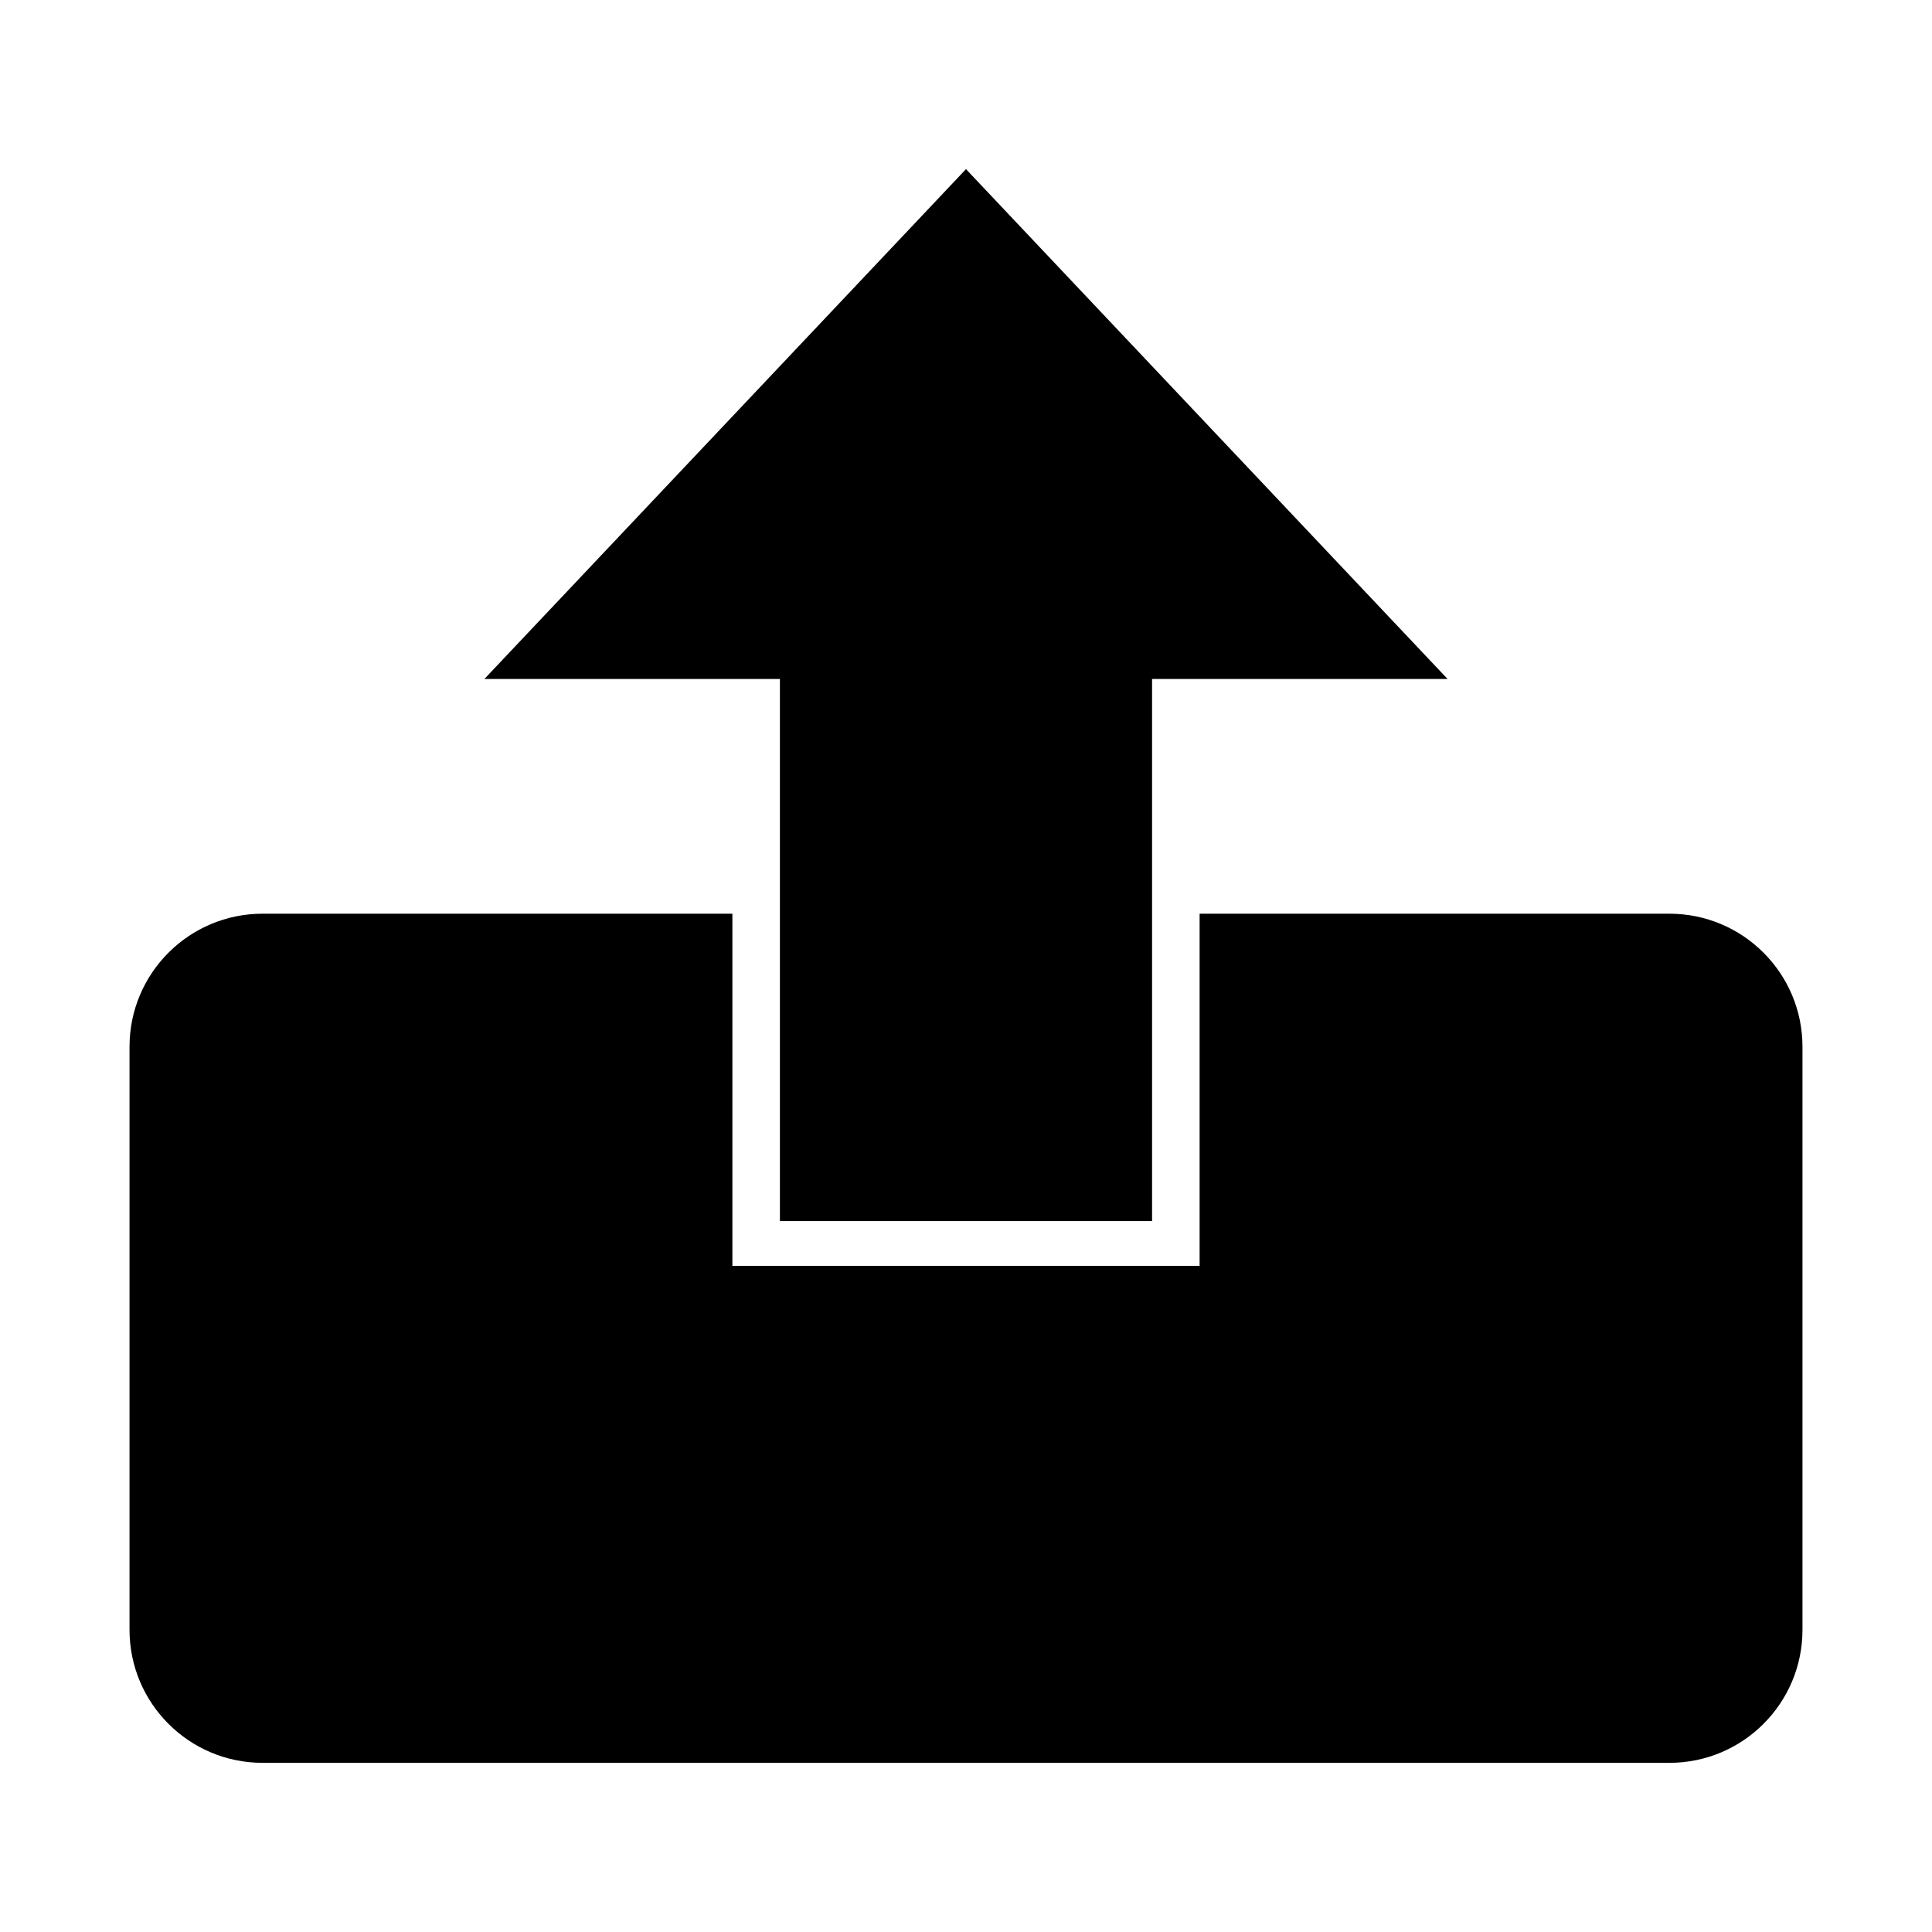
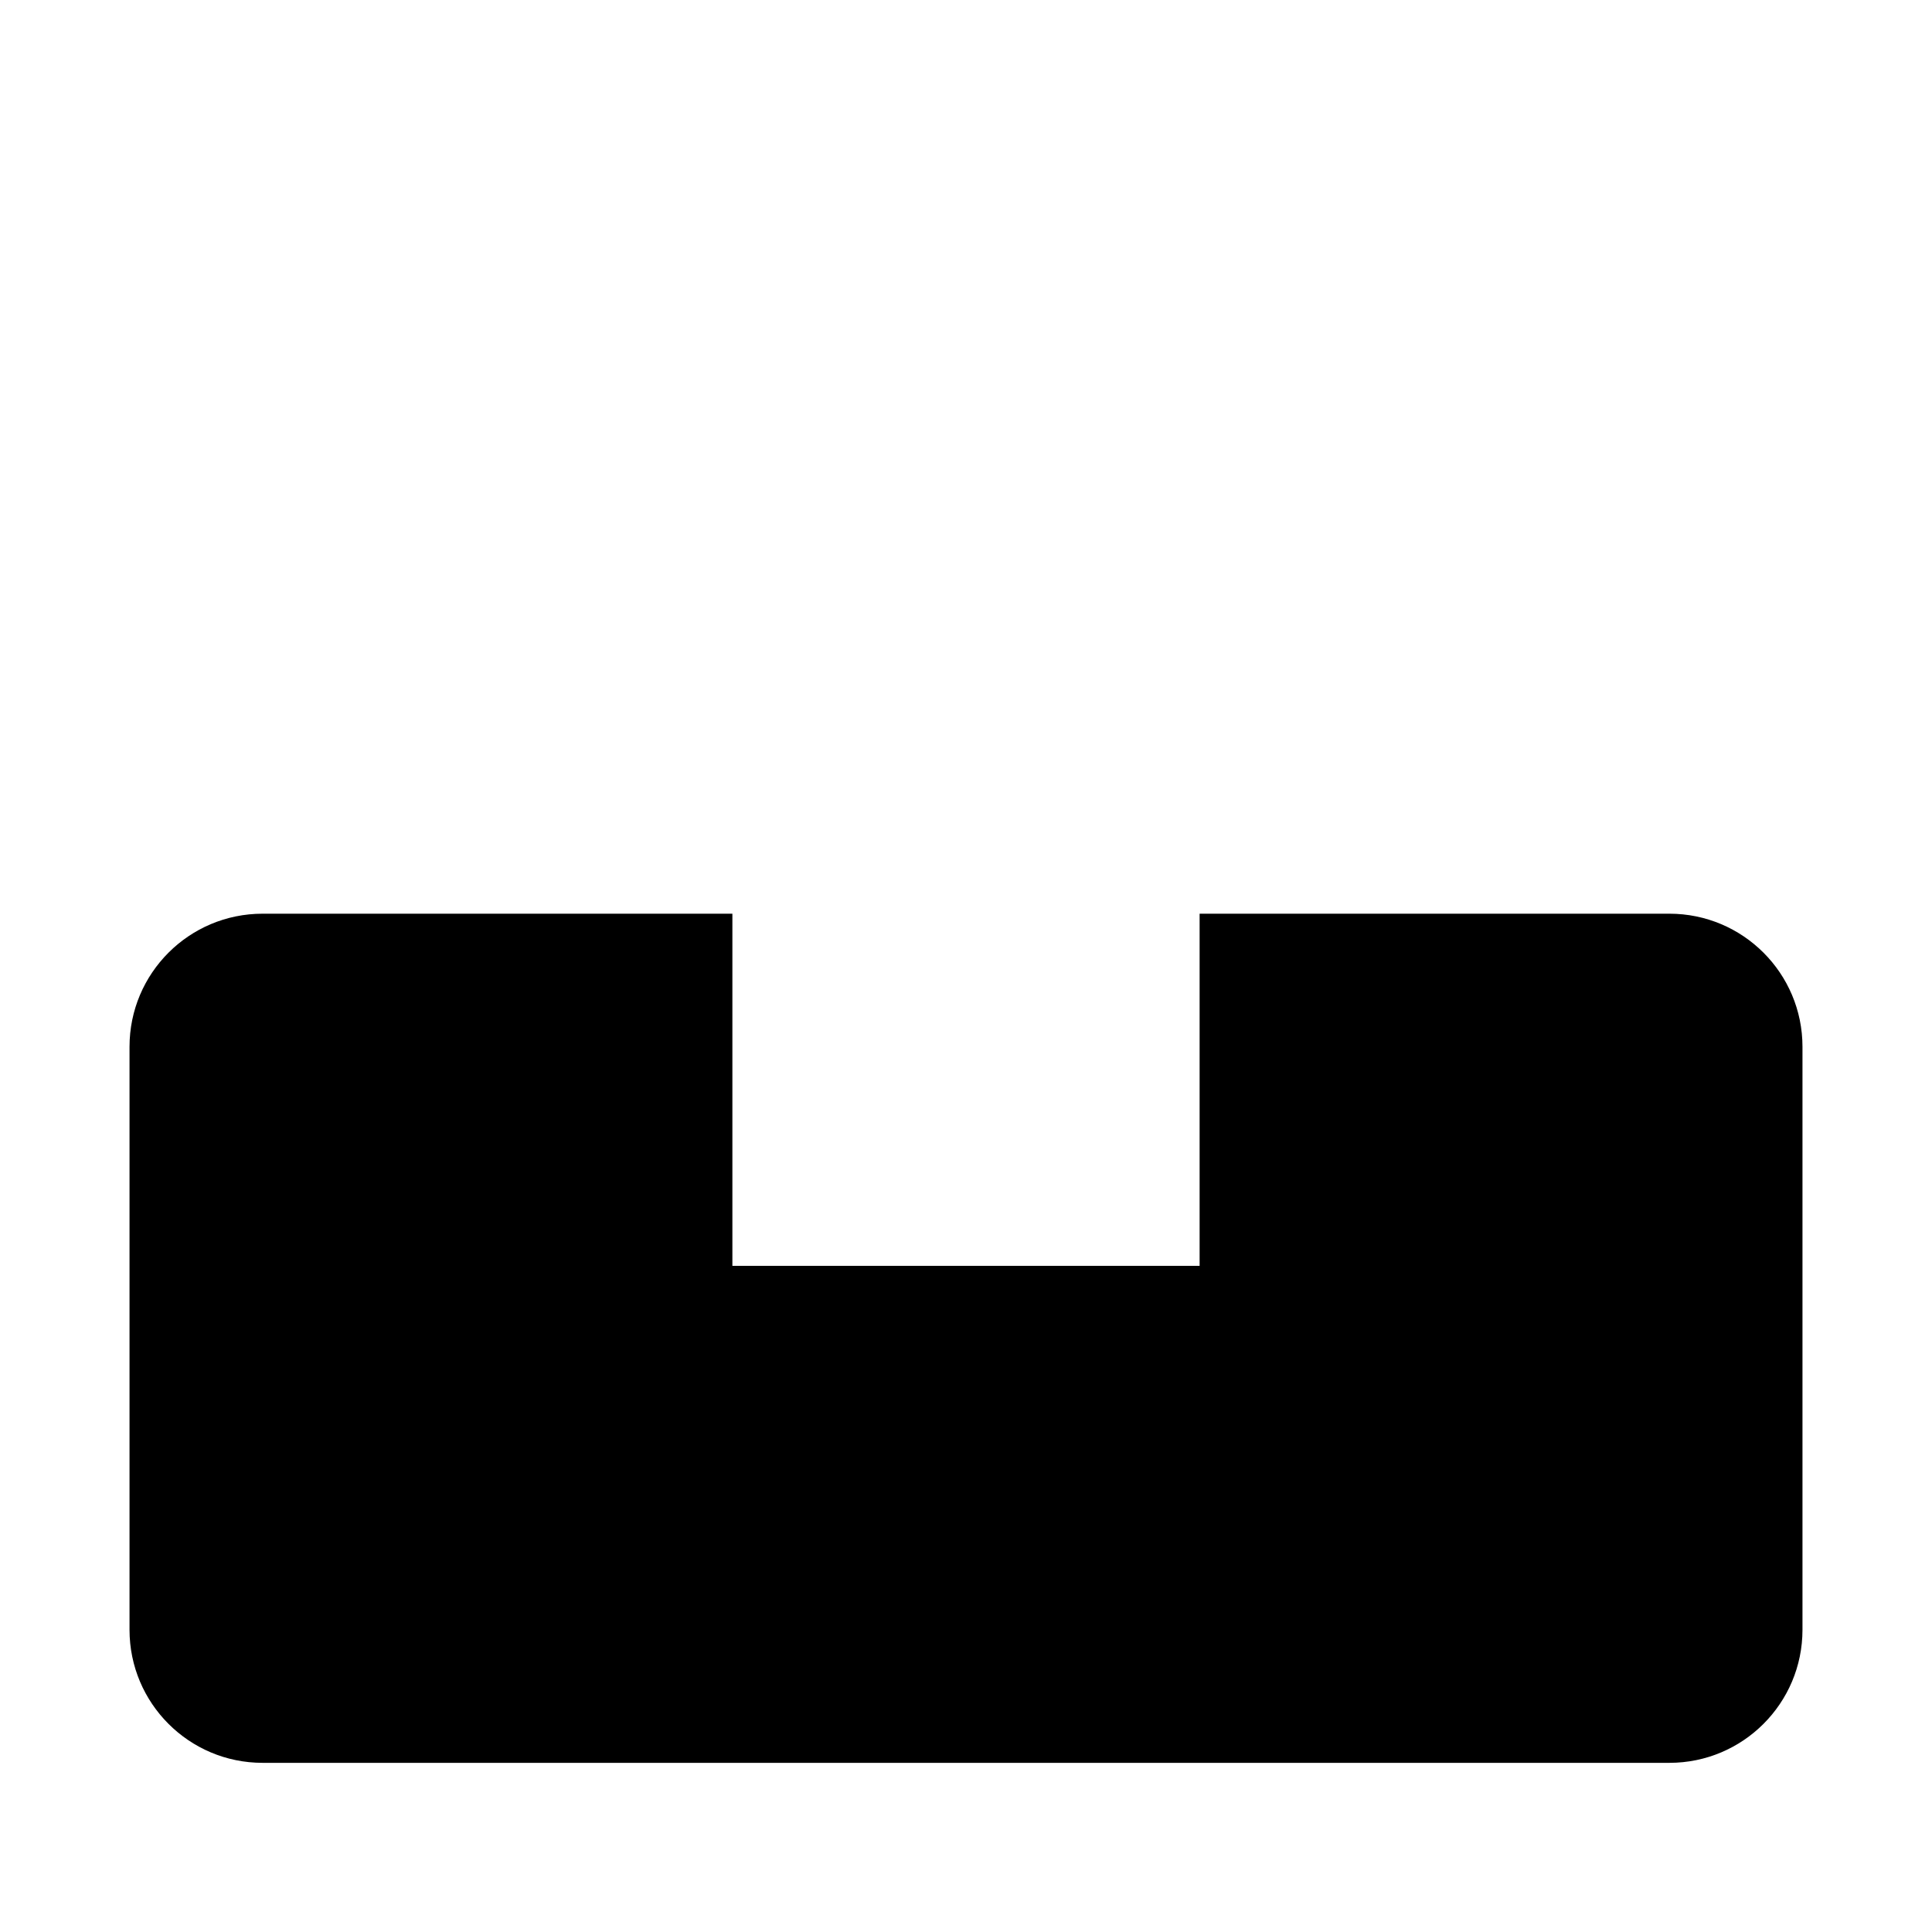
<svg xmlns="http://www.w3.org/2000/svg" fill="#000000" width="800px" height="800px" version="1.1" viewBox="144 144 512 512">
  <g>
-     <path d="m449.31 467.6v-143.66h78.316l-127.63-135.12-127.63 135.12h78.32v143.66z" />
    <path d="m586.41 386.14h-124.5v93.316h-123.82v-93.316h-124.5c-19.477 0-35.266 15.789-35.266 35.266v154.5c0 19.477 15.789 35.266 35.266 35.266h372.82c19.477 0 35.266-15.789 35.266-35.266v-154.5c0-19.477-15.789-35.266-35.27-35.266z" />
  </g>
</svg>